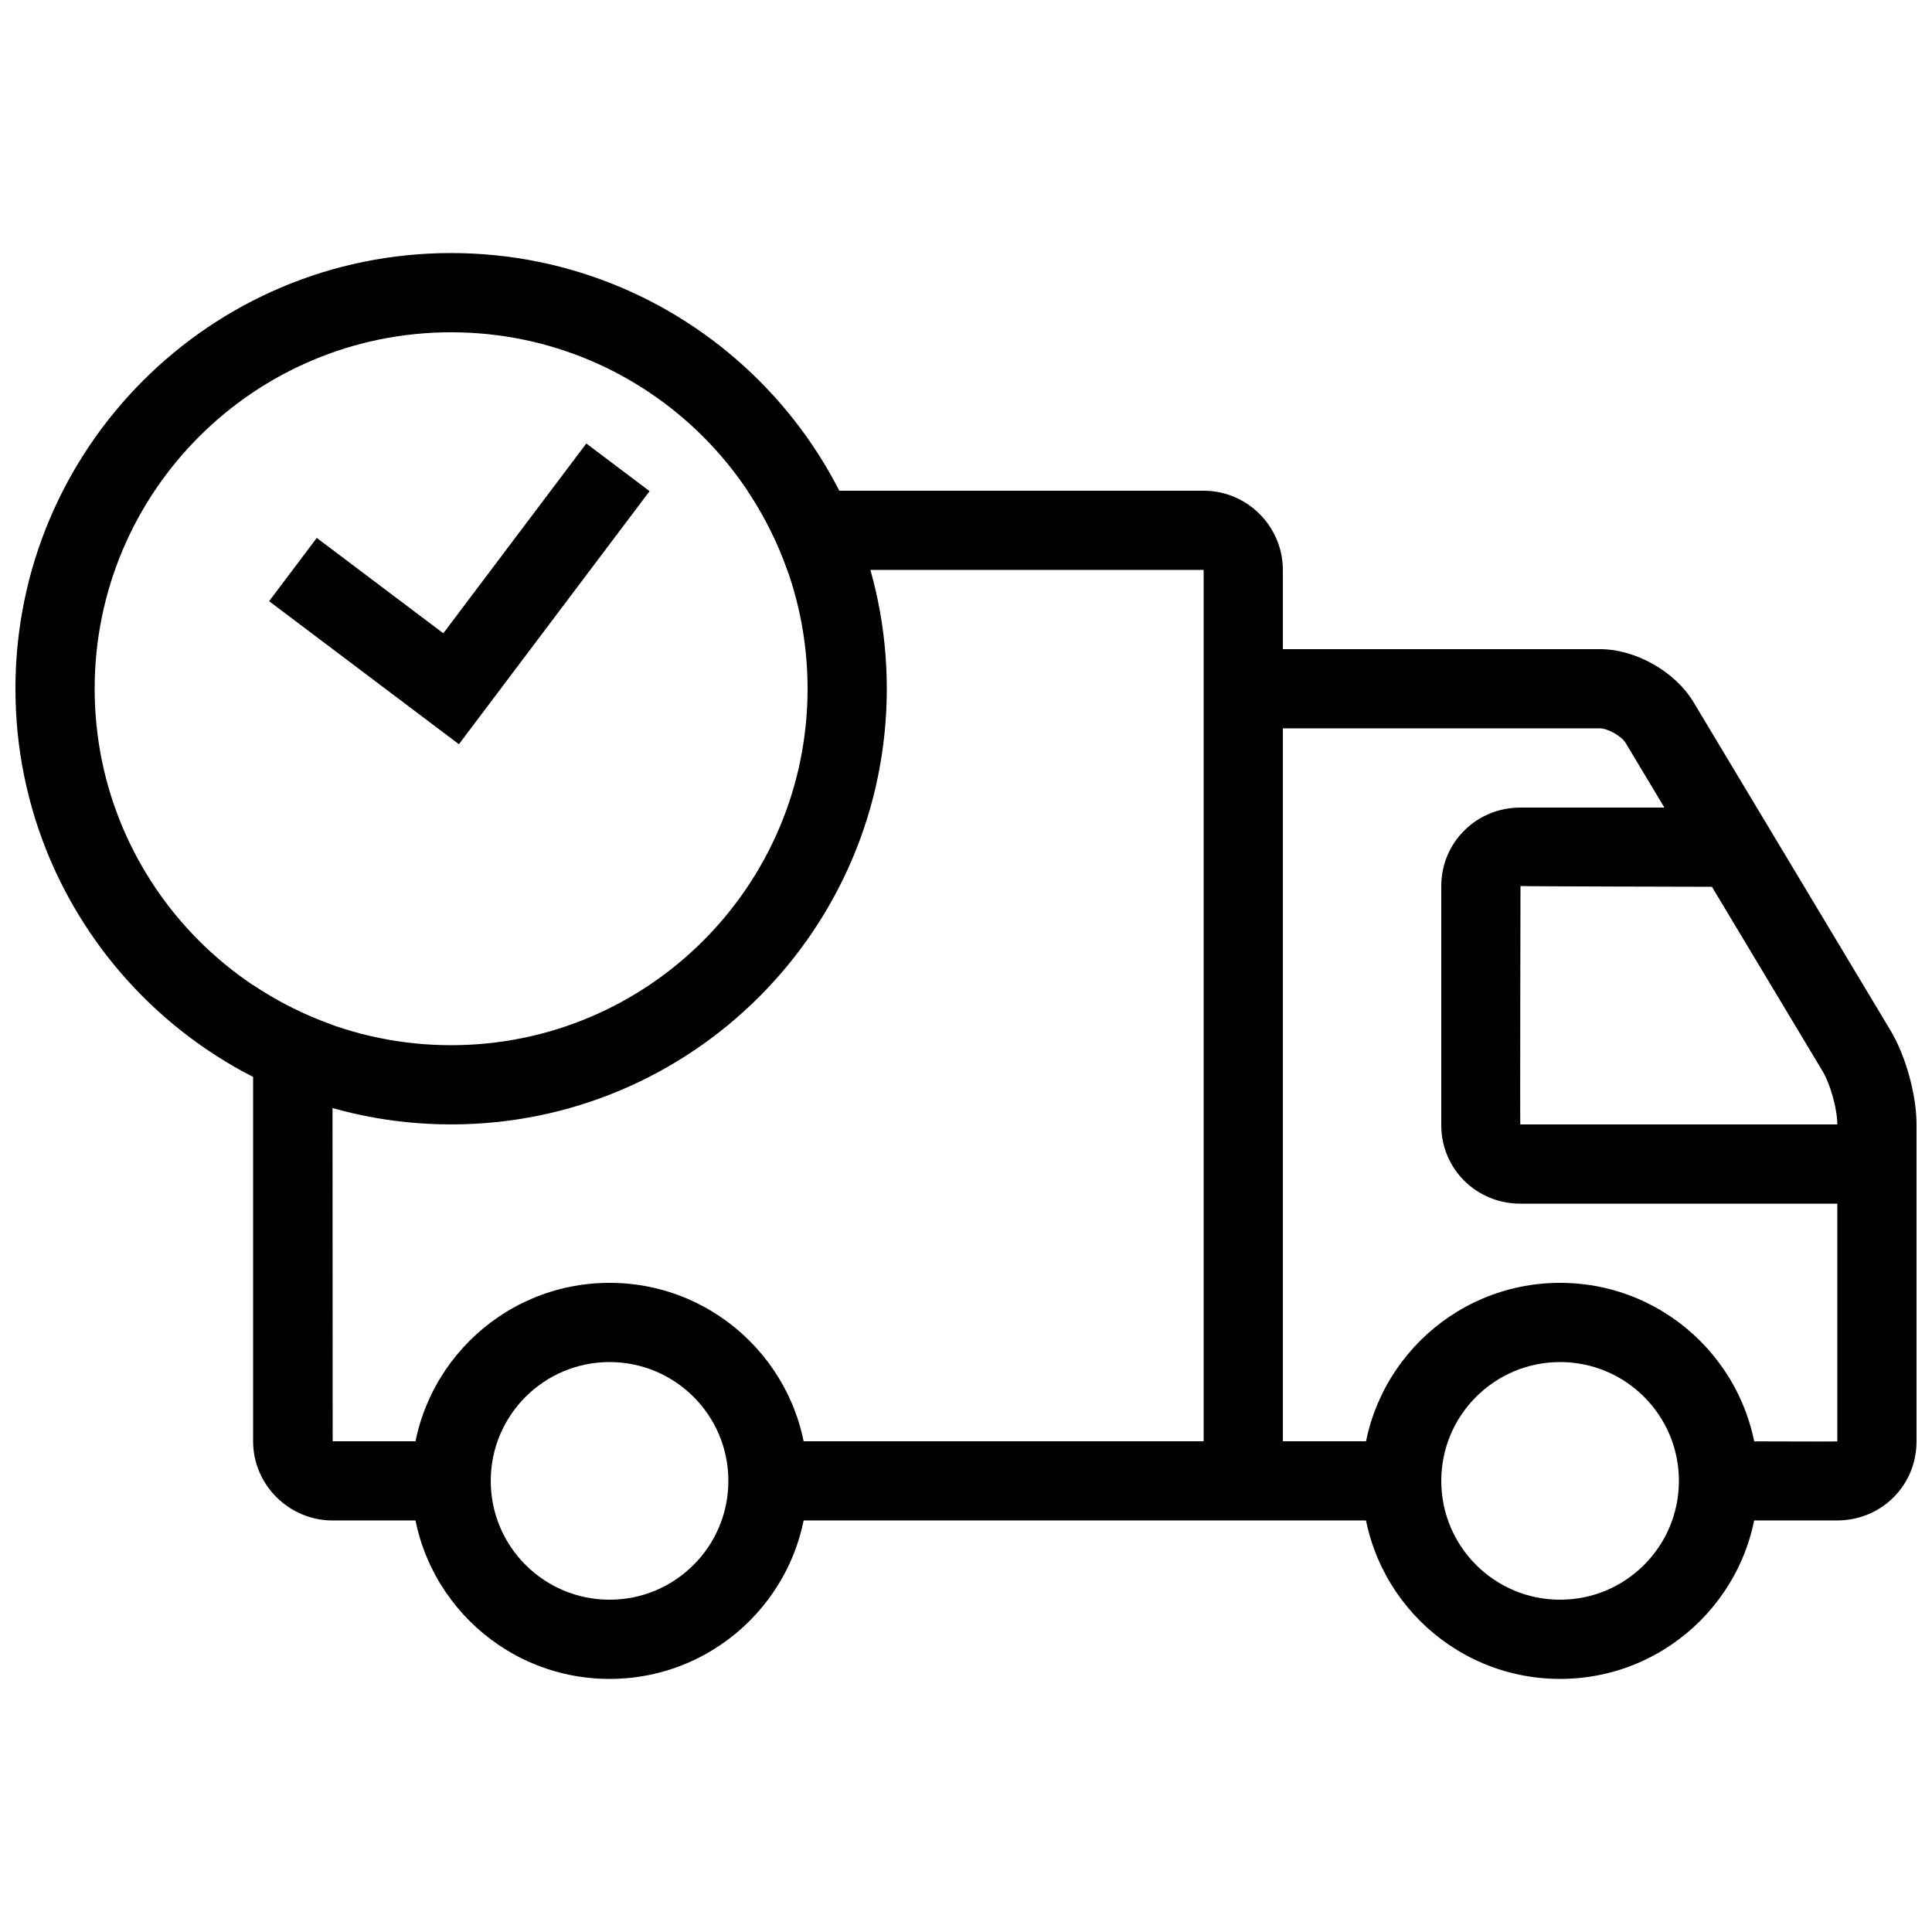
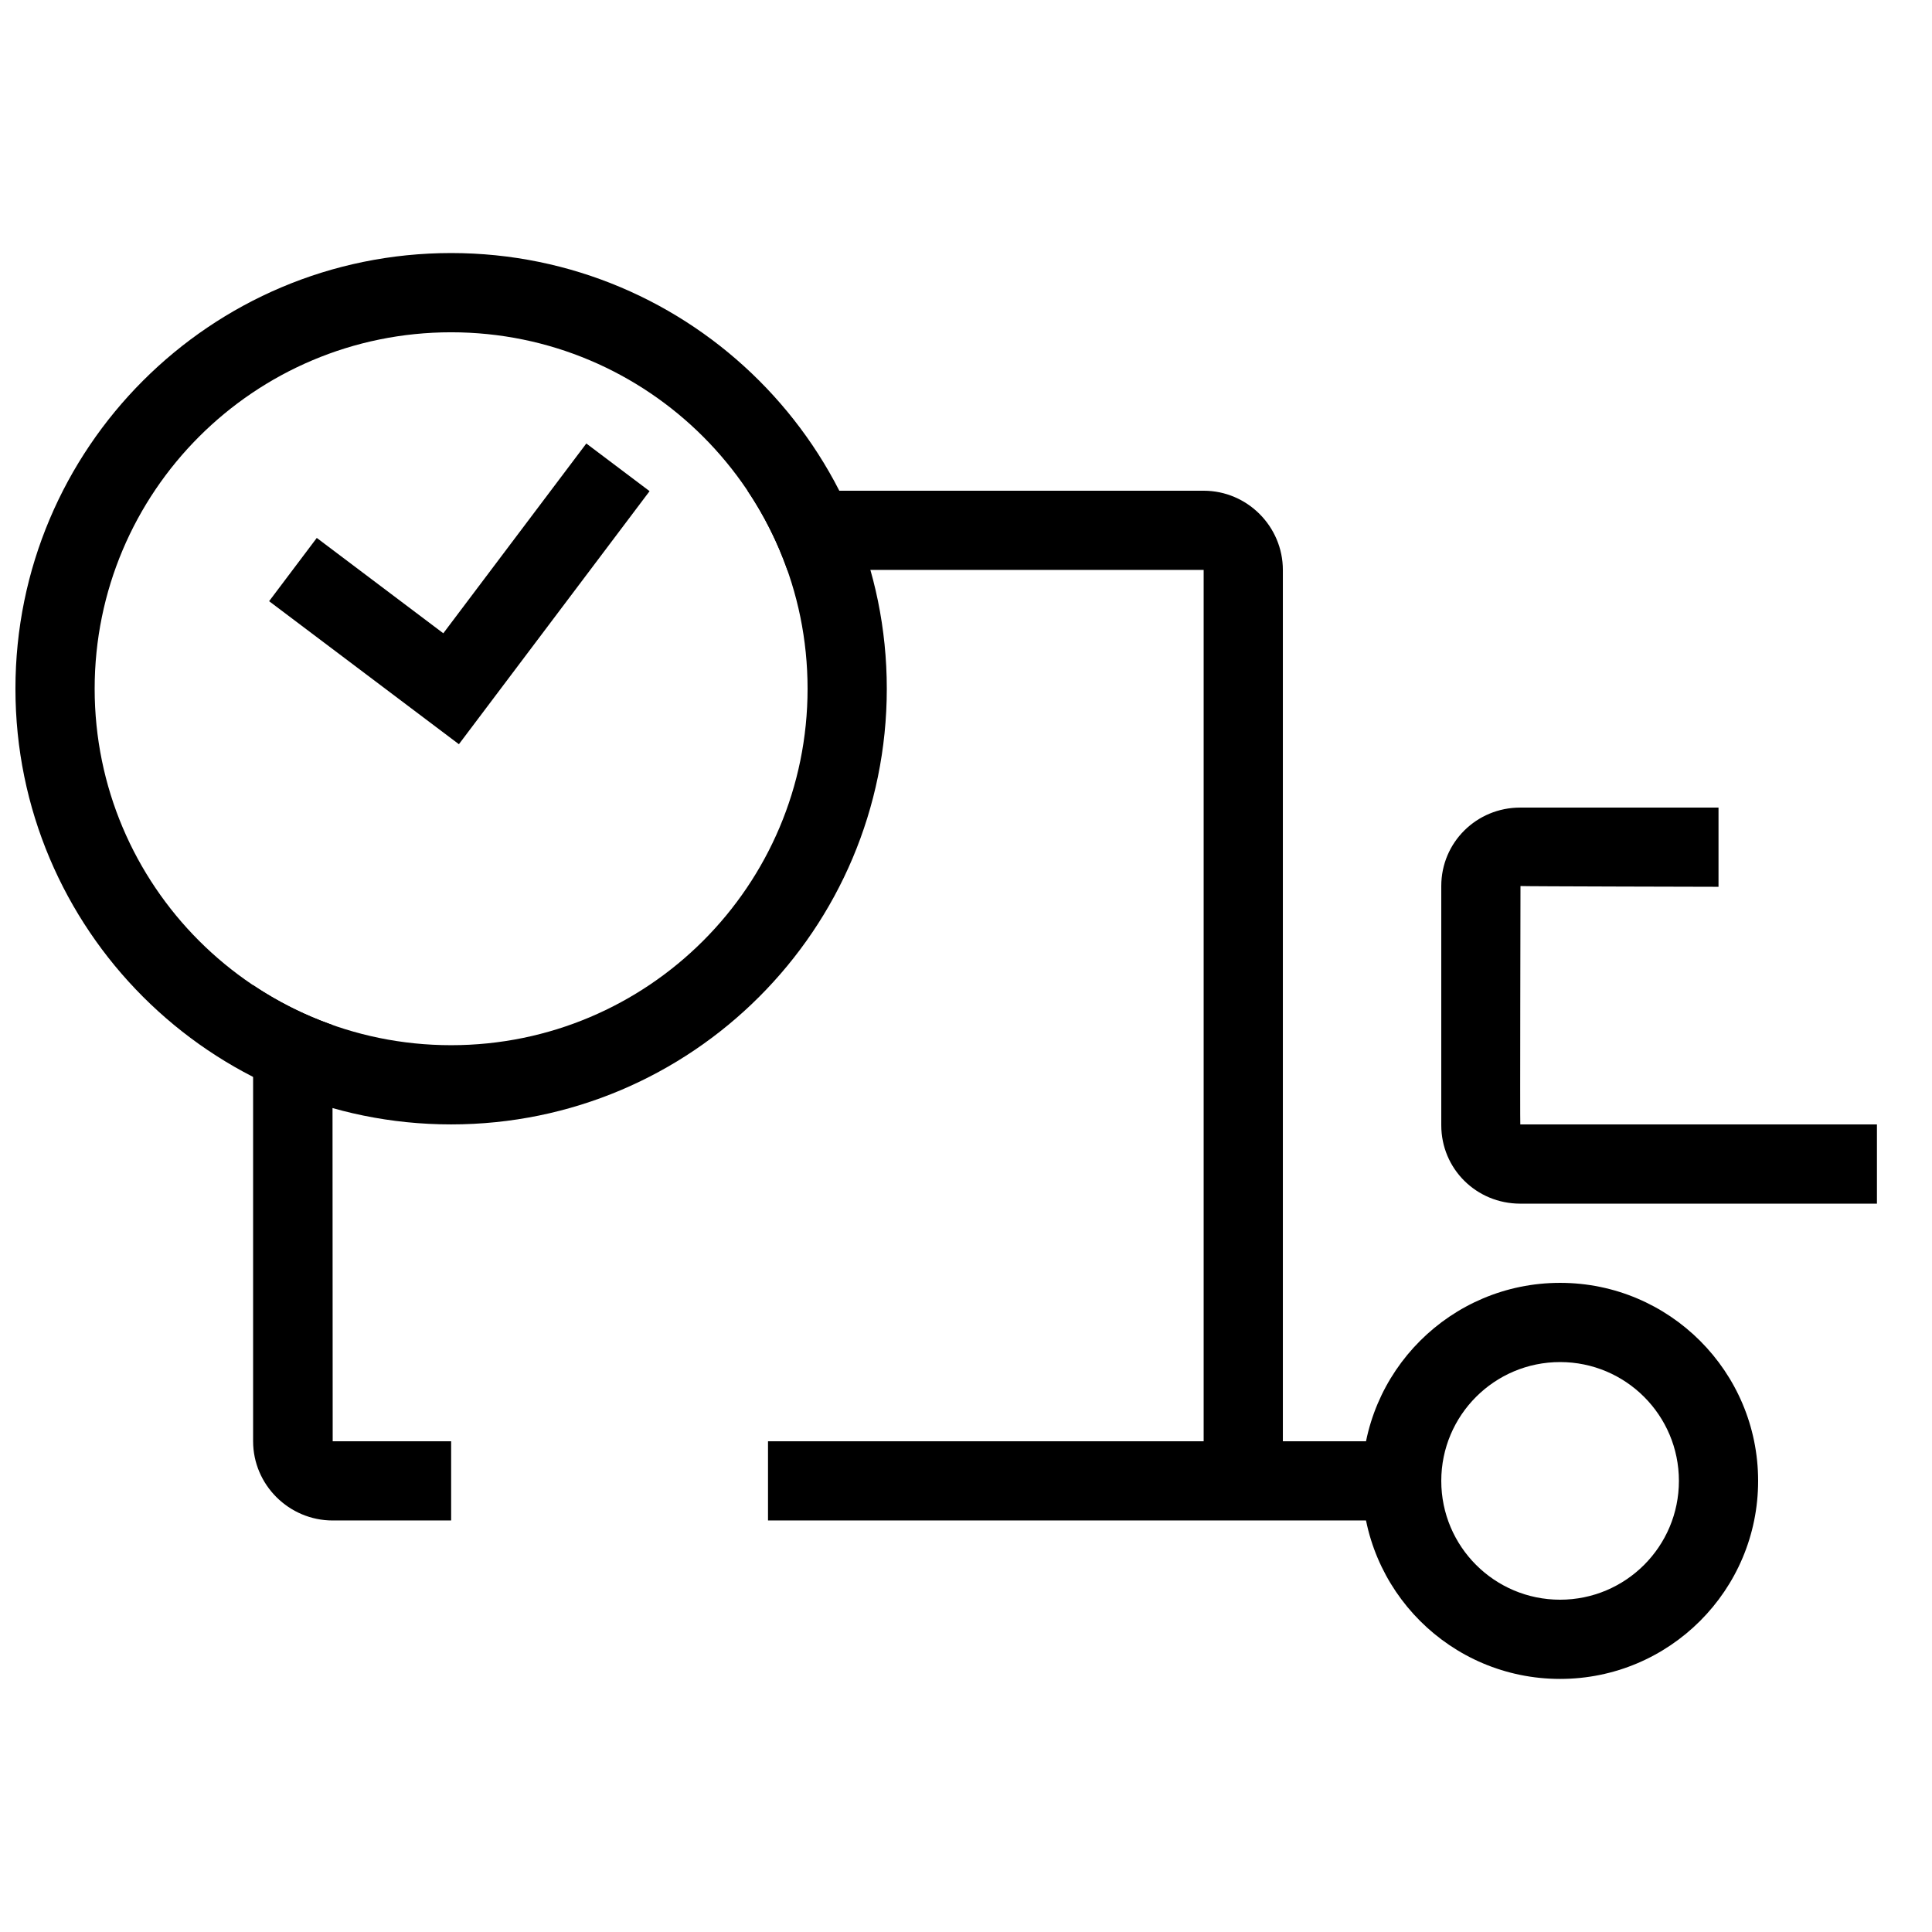
<svg xmlns="http://www.w3.org/2000/svg" width="800px" height="800px" version="1.1" viewBox="144 144 512 512">
  <defs>
    <clipPath id="b">
      <path d="m473 316h178.9v231h-178.9z" />
    </clipPath>
    <clipPath id="a">
      <path d="m148.09 211h231.91v231h-231.91z" />
    </clipPath>
  </defs>
  <path d="m232.11 415.63c0.02 55.969 0.043 110.32 0.055 110.32h31.391v20.992h-31.391c-11.605 0-21.09-9.465-21.09-20.996v-120.86c6.488 4.344 13.543 7.906 21.035 10.547zm120.54-120.59 110.33-0.004v230.91h-115.45v20.992h167.93v-20.992h-31.488v-230.9c0-11.516-9.418-21-20.996-21h-120.86c4.336 6.477 7.894 13.52 10.535 20.996z" fill-rule="evenodd" />
  <g clip-path="url(#b)">
-     <path d="m567.98 337.02c2.094 0 5.742 2.059 6.816 3.852l52.238 87.062c2.019 3.367 3.871 10.023 3.871 13.996v84.066c0 0.066-31.488-0.051-31.488-0.051v20.992h31.391c11.816 0 21.09-9.293 21.09-20.941v-84.066c0-7.785-2.891-18.176-6.863-24.797l-52.238-87.062c-4.871-8.117-15.355-14.043-24.816-14.043h-94.512v20.992z" fill-rule="evenodd" />
-   </g>
+     </g>
  <path d="m546.85 358.02c-11.535 0-20.898 9.207-20.898 20.789v63.379c0 11.547 9.277 20.793 20.945 20.793h94.512v-20.992h-94.512c-0.09 0 0.047-63.18 0.047-63.18 0 0.09 52.48 0.203 52.48 0.203v-20.992z" fill-rule="evenodd" />
-   <path d="m305.54 588.93c28.984 0 52.48-23.496 52.48-52.48 0-28.98-23.496-52.48-52.48-52.48s-52.48 23.5-52.48 52.48c0 28.984 23.496 52.48 52.48 52.48zm0-20.992c17.391 0 31.488-14.098 31.488-31.488 0-17.391-14.098-31.488-31.488-31.488s-31.488 14.098-31.488 31.488c0 17.391 14.098 31.488 31.488 31.488z" fill-rule="evenodd" />
  <path d="m557.44 588.93c28.984 0 52.48-23.496 52.48-52.48 0-28.98-23.496-52.48-52.48-52.48s-52.48 23.5-52.48 52.48c0 28.984 23.496 52.48 52.48 52.48zm0-20.992c17.391 0 31.488-14.098 31.488-31.488 0-17.391-14.098-31.488-31.488-31.488s-31.488 14.098-31.488 31.488c0 17.391 14.098 31.488 31.488 31.488z" fill-rule="evenodd" />
  <g clip-path="url(#a)">
    <path d="m263.55 441.98c63.766 0 115.46-51.691 115.46-115.46s-51.691-115.46-115.46-115.46-115.46 51.691-115.46 115.46 51.691 115.46 115.46 115.46zm0-20.992c52.172 0 94.465-42.293 94.465-94.465s-42.293-94.465-94.465-94.465-94.465 42.293-94.465 94.465 42.293 94.465 94.465 94.465z" fill-rule="evenodd" />
  </g>
  <path d="m299.38 261.53-37.898 50.297-33.531-25.27-12.633 16.766 50.297 37.902 50.531-67.062z" fill-rule="evenodd" />
</svg>